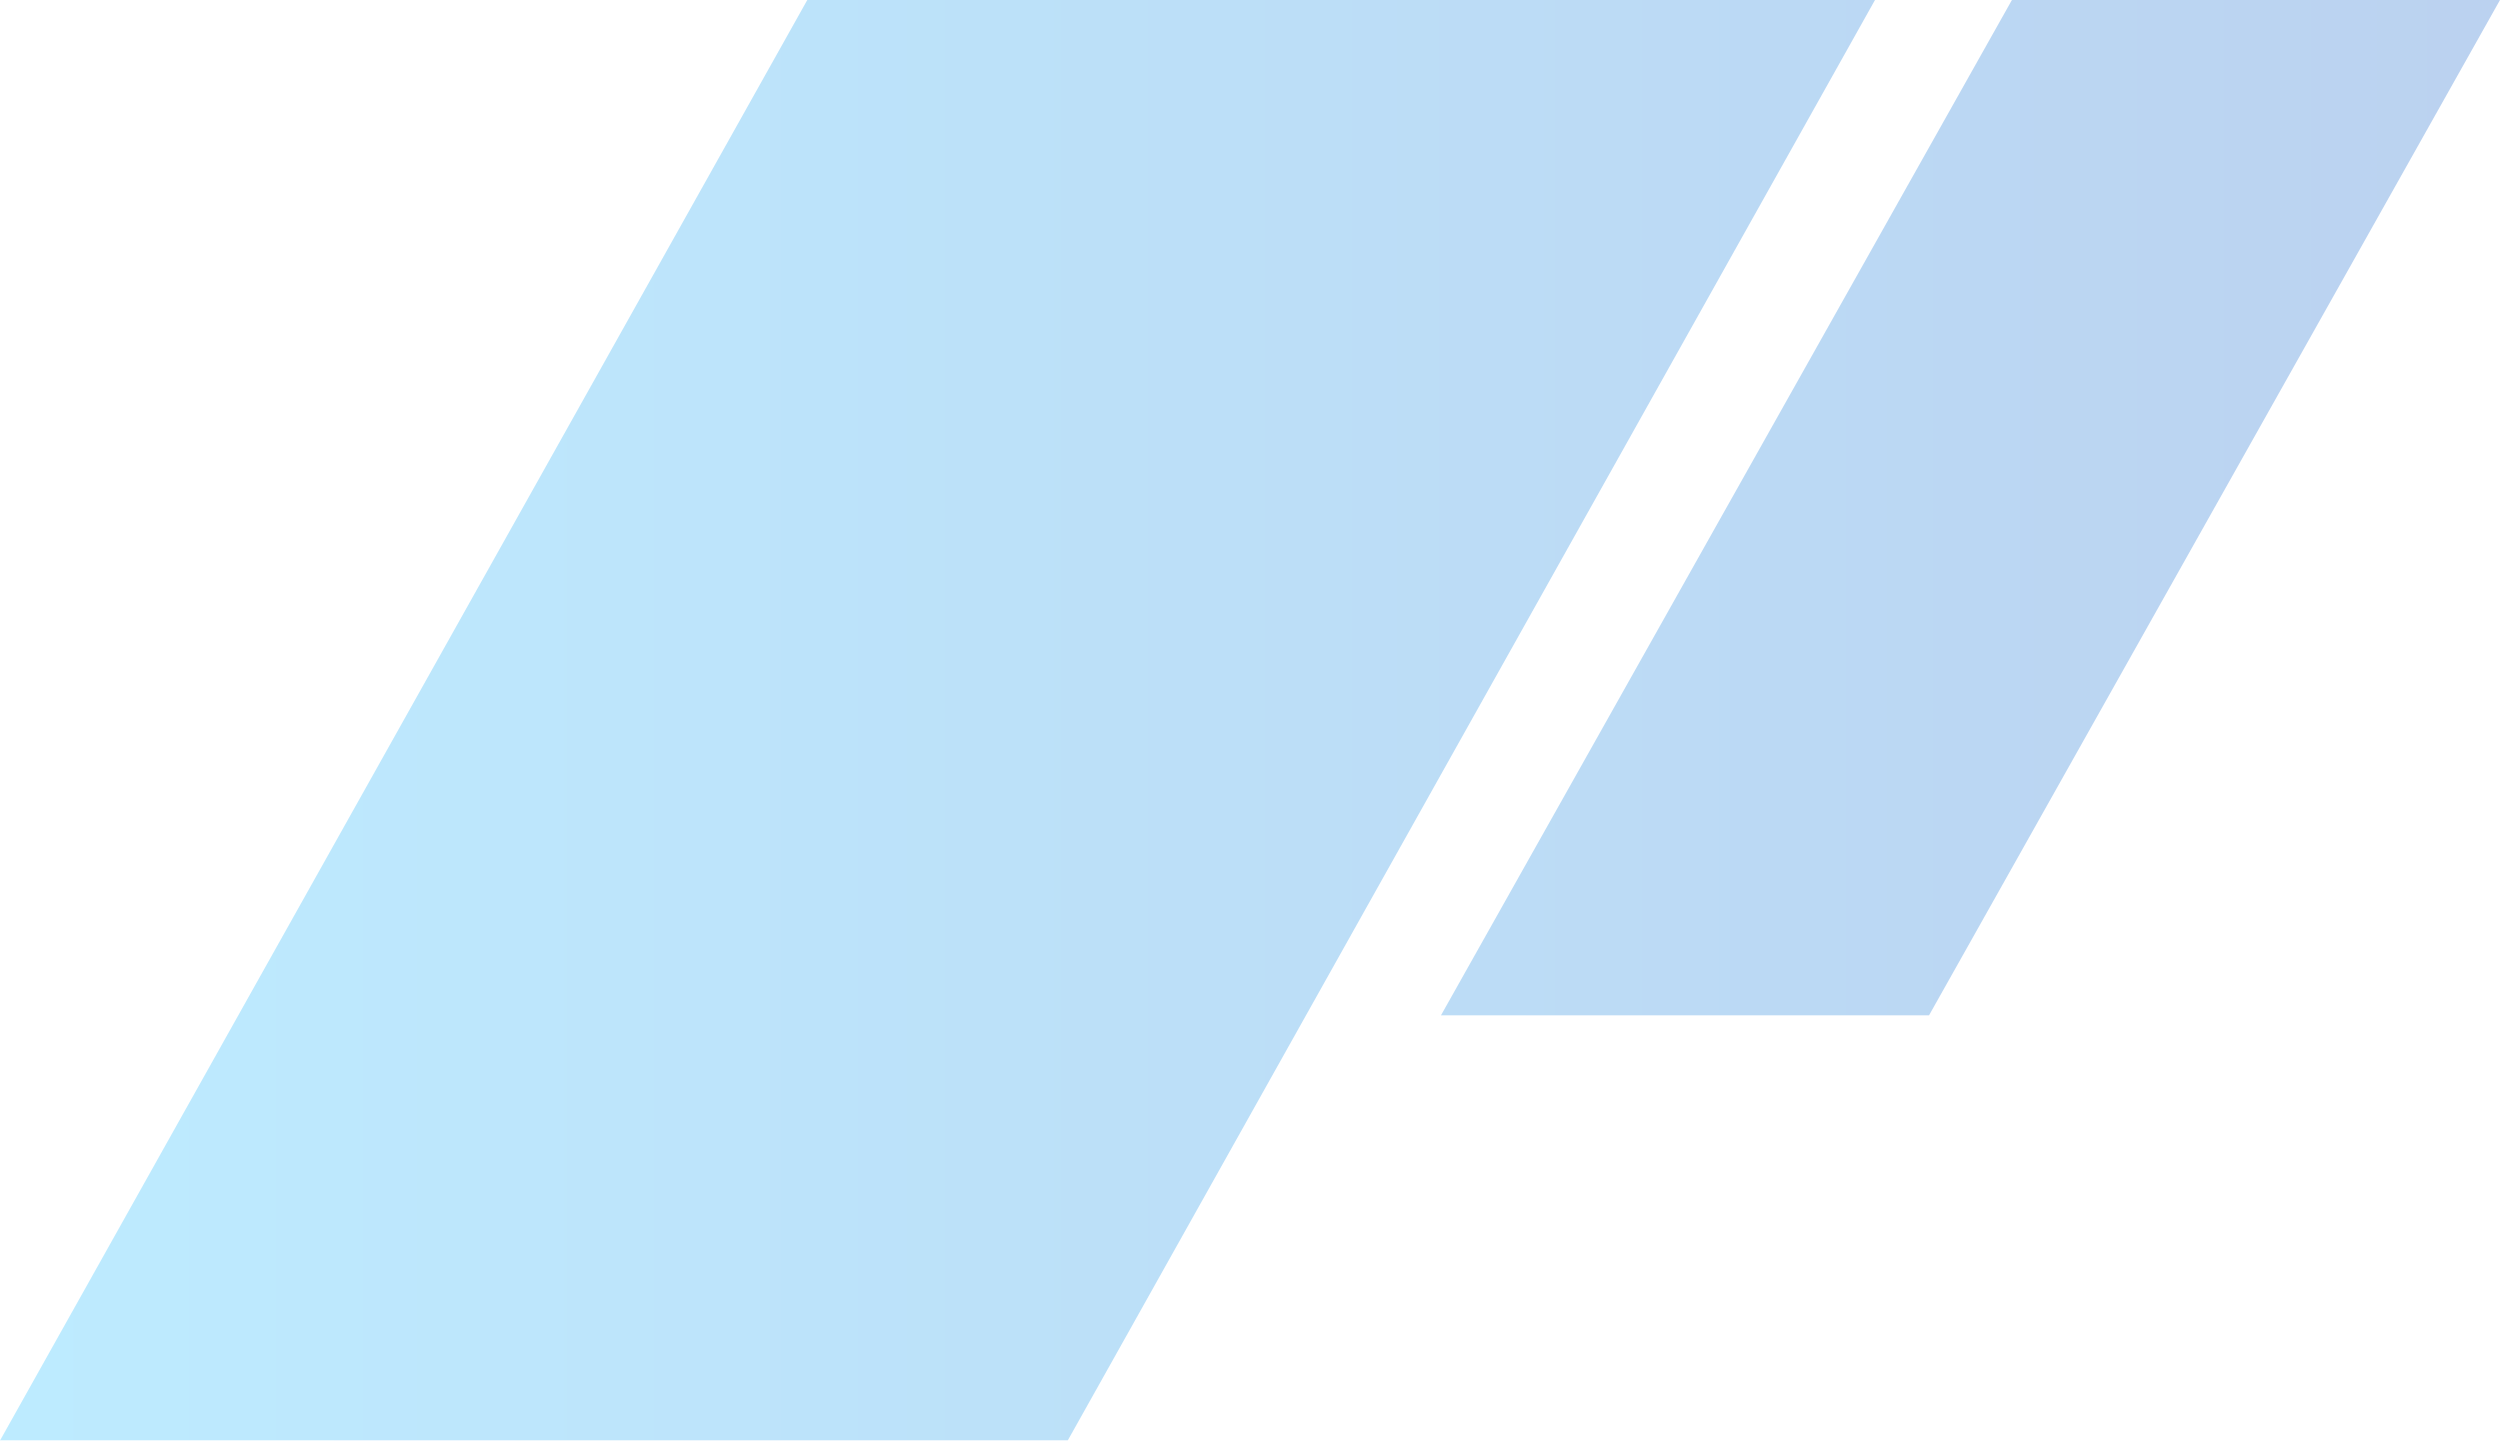
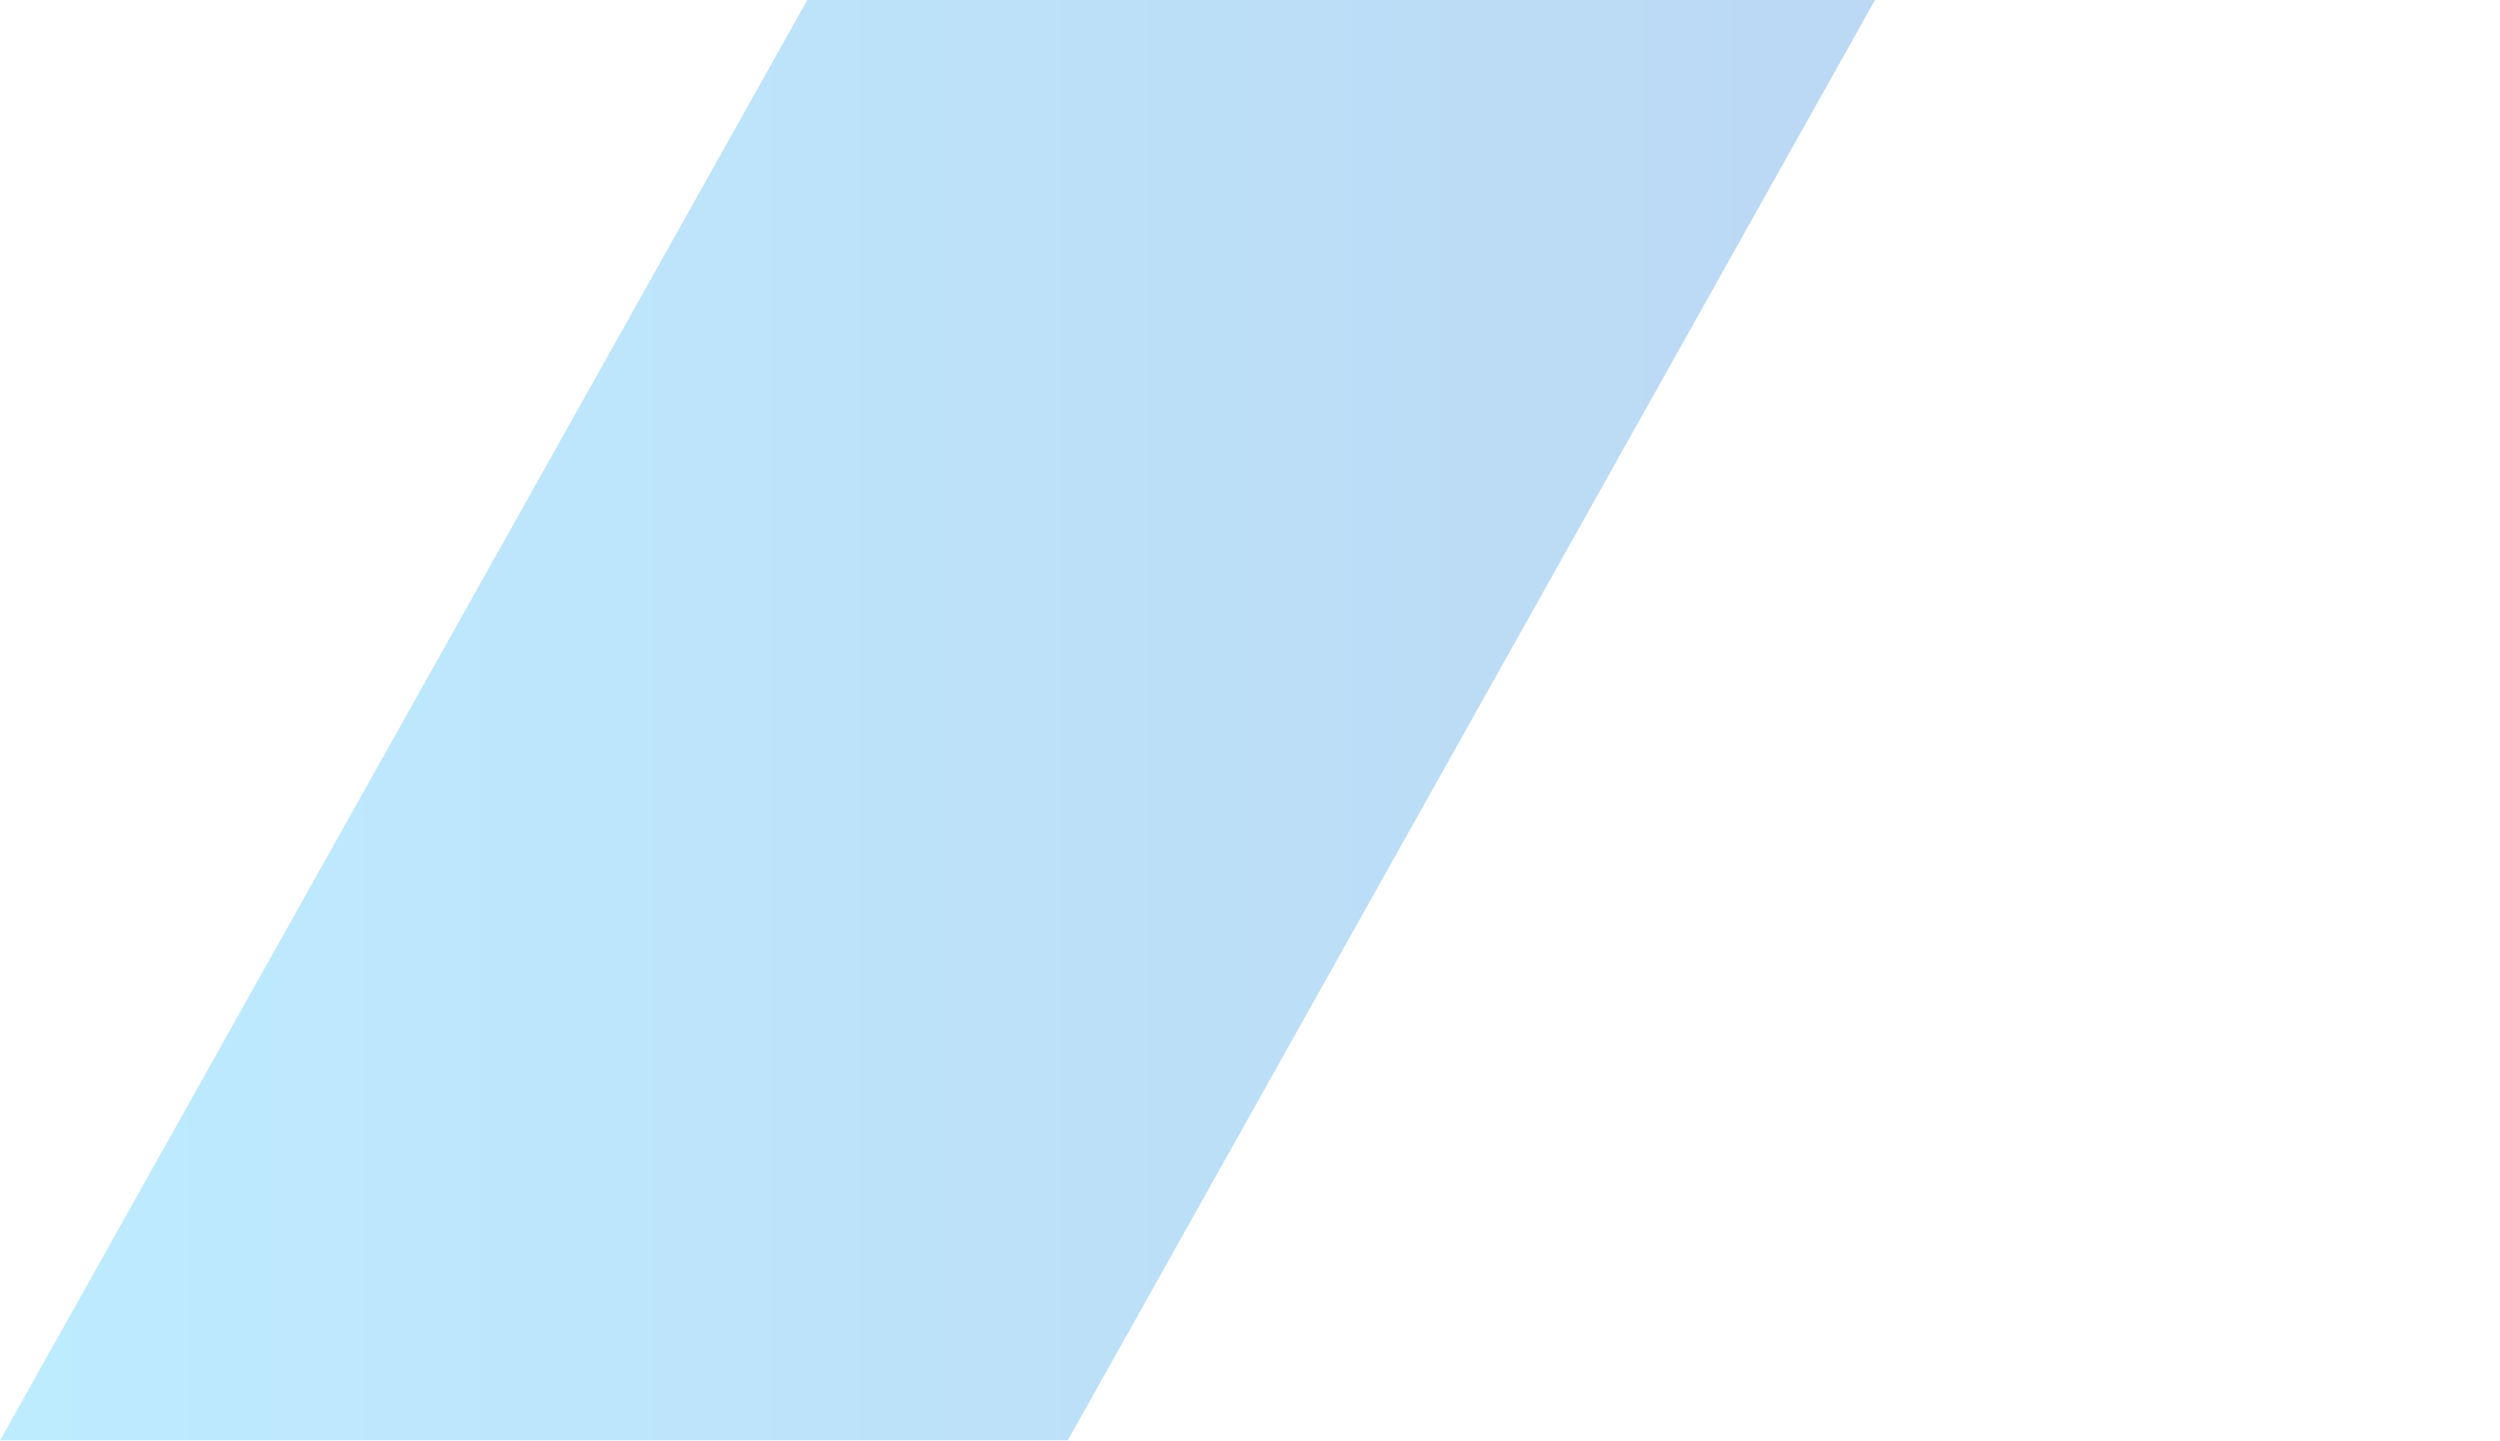
<svg xmlns="http://www.w3.org/2000/svg" width="984" height="567" viewBox="0 0 984 567" fill="none">
  <g opacity="0.3">
    <path d="M420.25 567H-2.28882e-05L317.75 -1.90735e-05H738L420.25 567Z" fill="url(#paint0_linear_169_2245)" />
-     <path d="M759.272 399.633H567.167L791.894 -1.90735e-05H984L759.272 399.633Z" fill="url(#paint1_linear_169_2245)" />
  </g>
  <defs>
    <linearGradient id="paint0_linear_169_2245" x1="984" y1="283.5" x2="0" y2="283.5" gradientUnits="userSpaceOnUse">
      <stop stop-color="#1A67CC" />
      <stop offset="1" stop-color="#22BDFF" />
    </linearGradient>
    <linearGradient id="paint1_linear_169_2245" x1="984" y1="283.5" x2="0" y2="283.5" gradientUnits="userSpaceOnUse">
      <stop stop-color="#1A67CC" />
      <stop offset="1" stop-color="#22BDFF" />
    </linearGradient>
  </defs>
</svg>